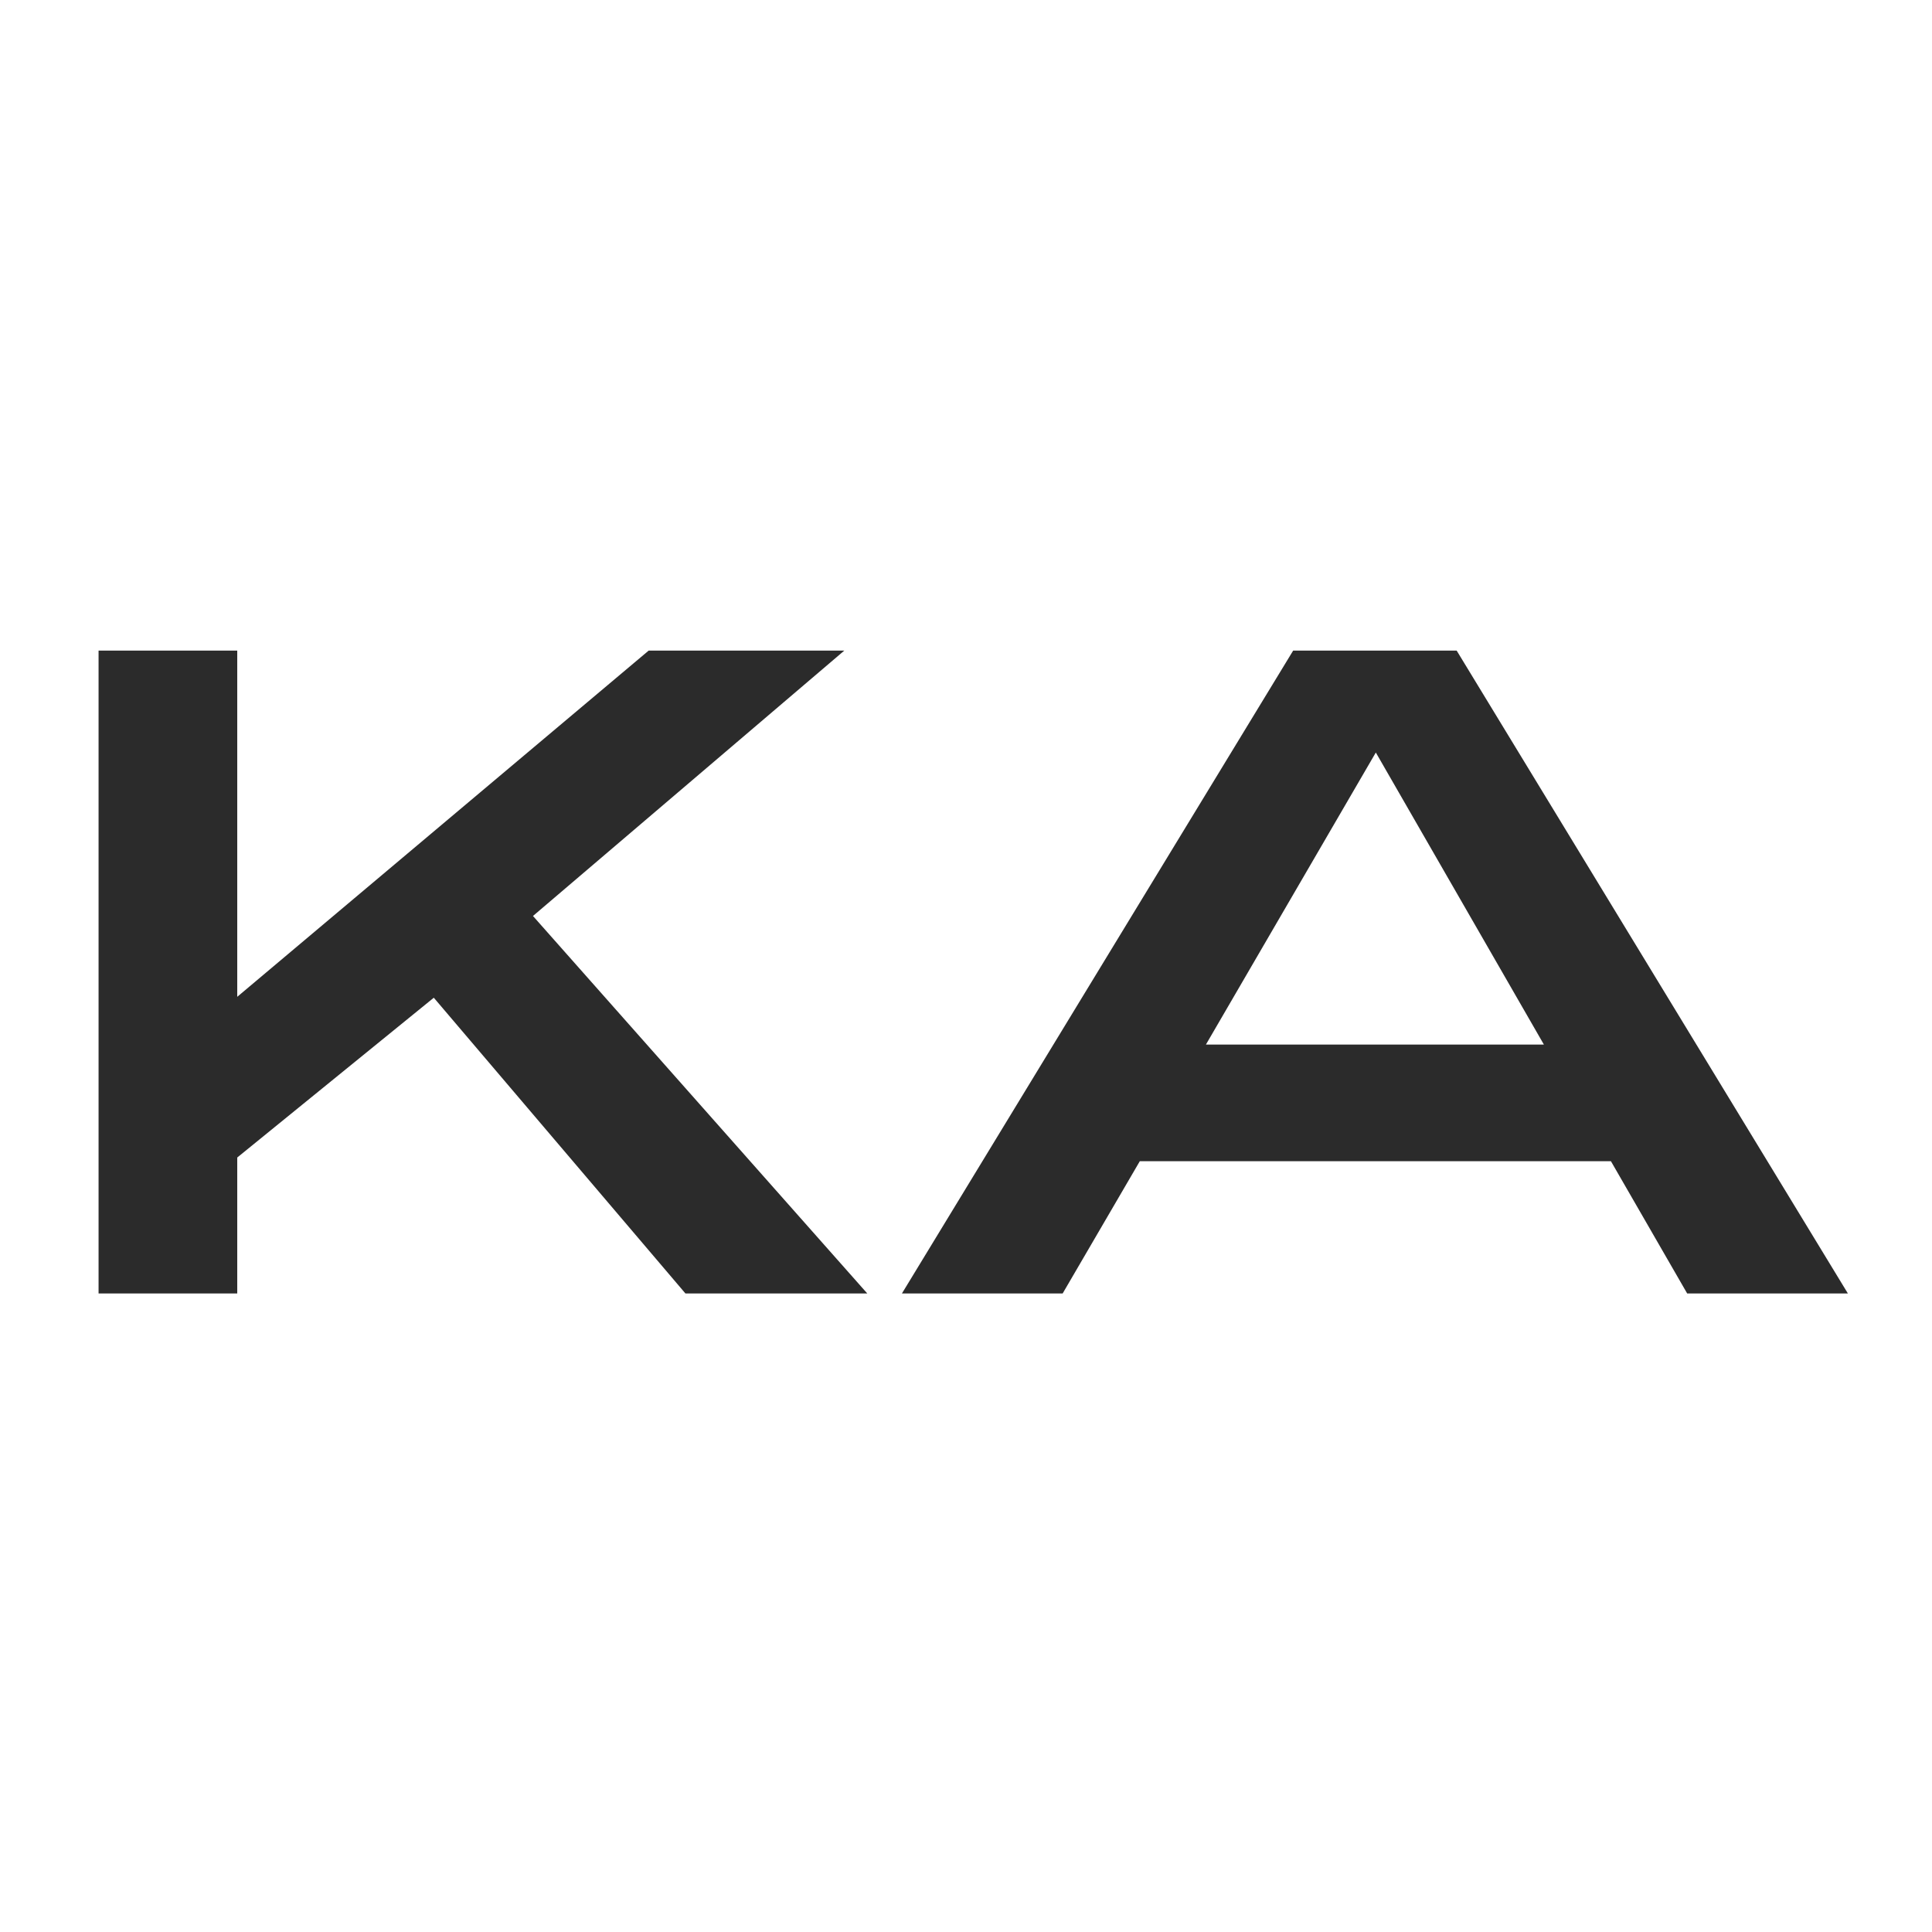
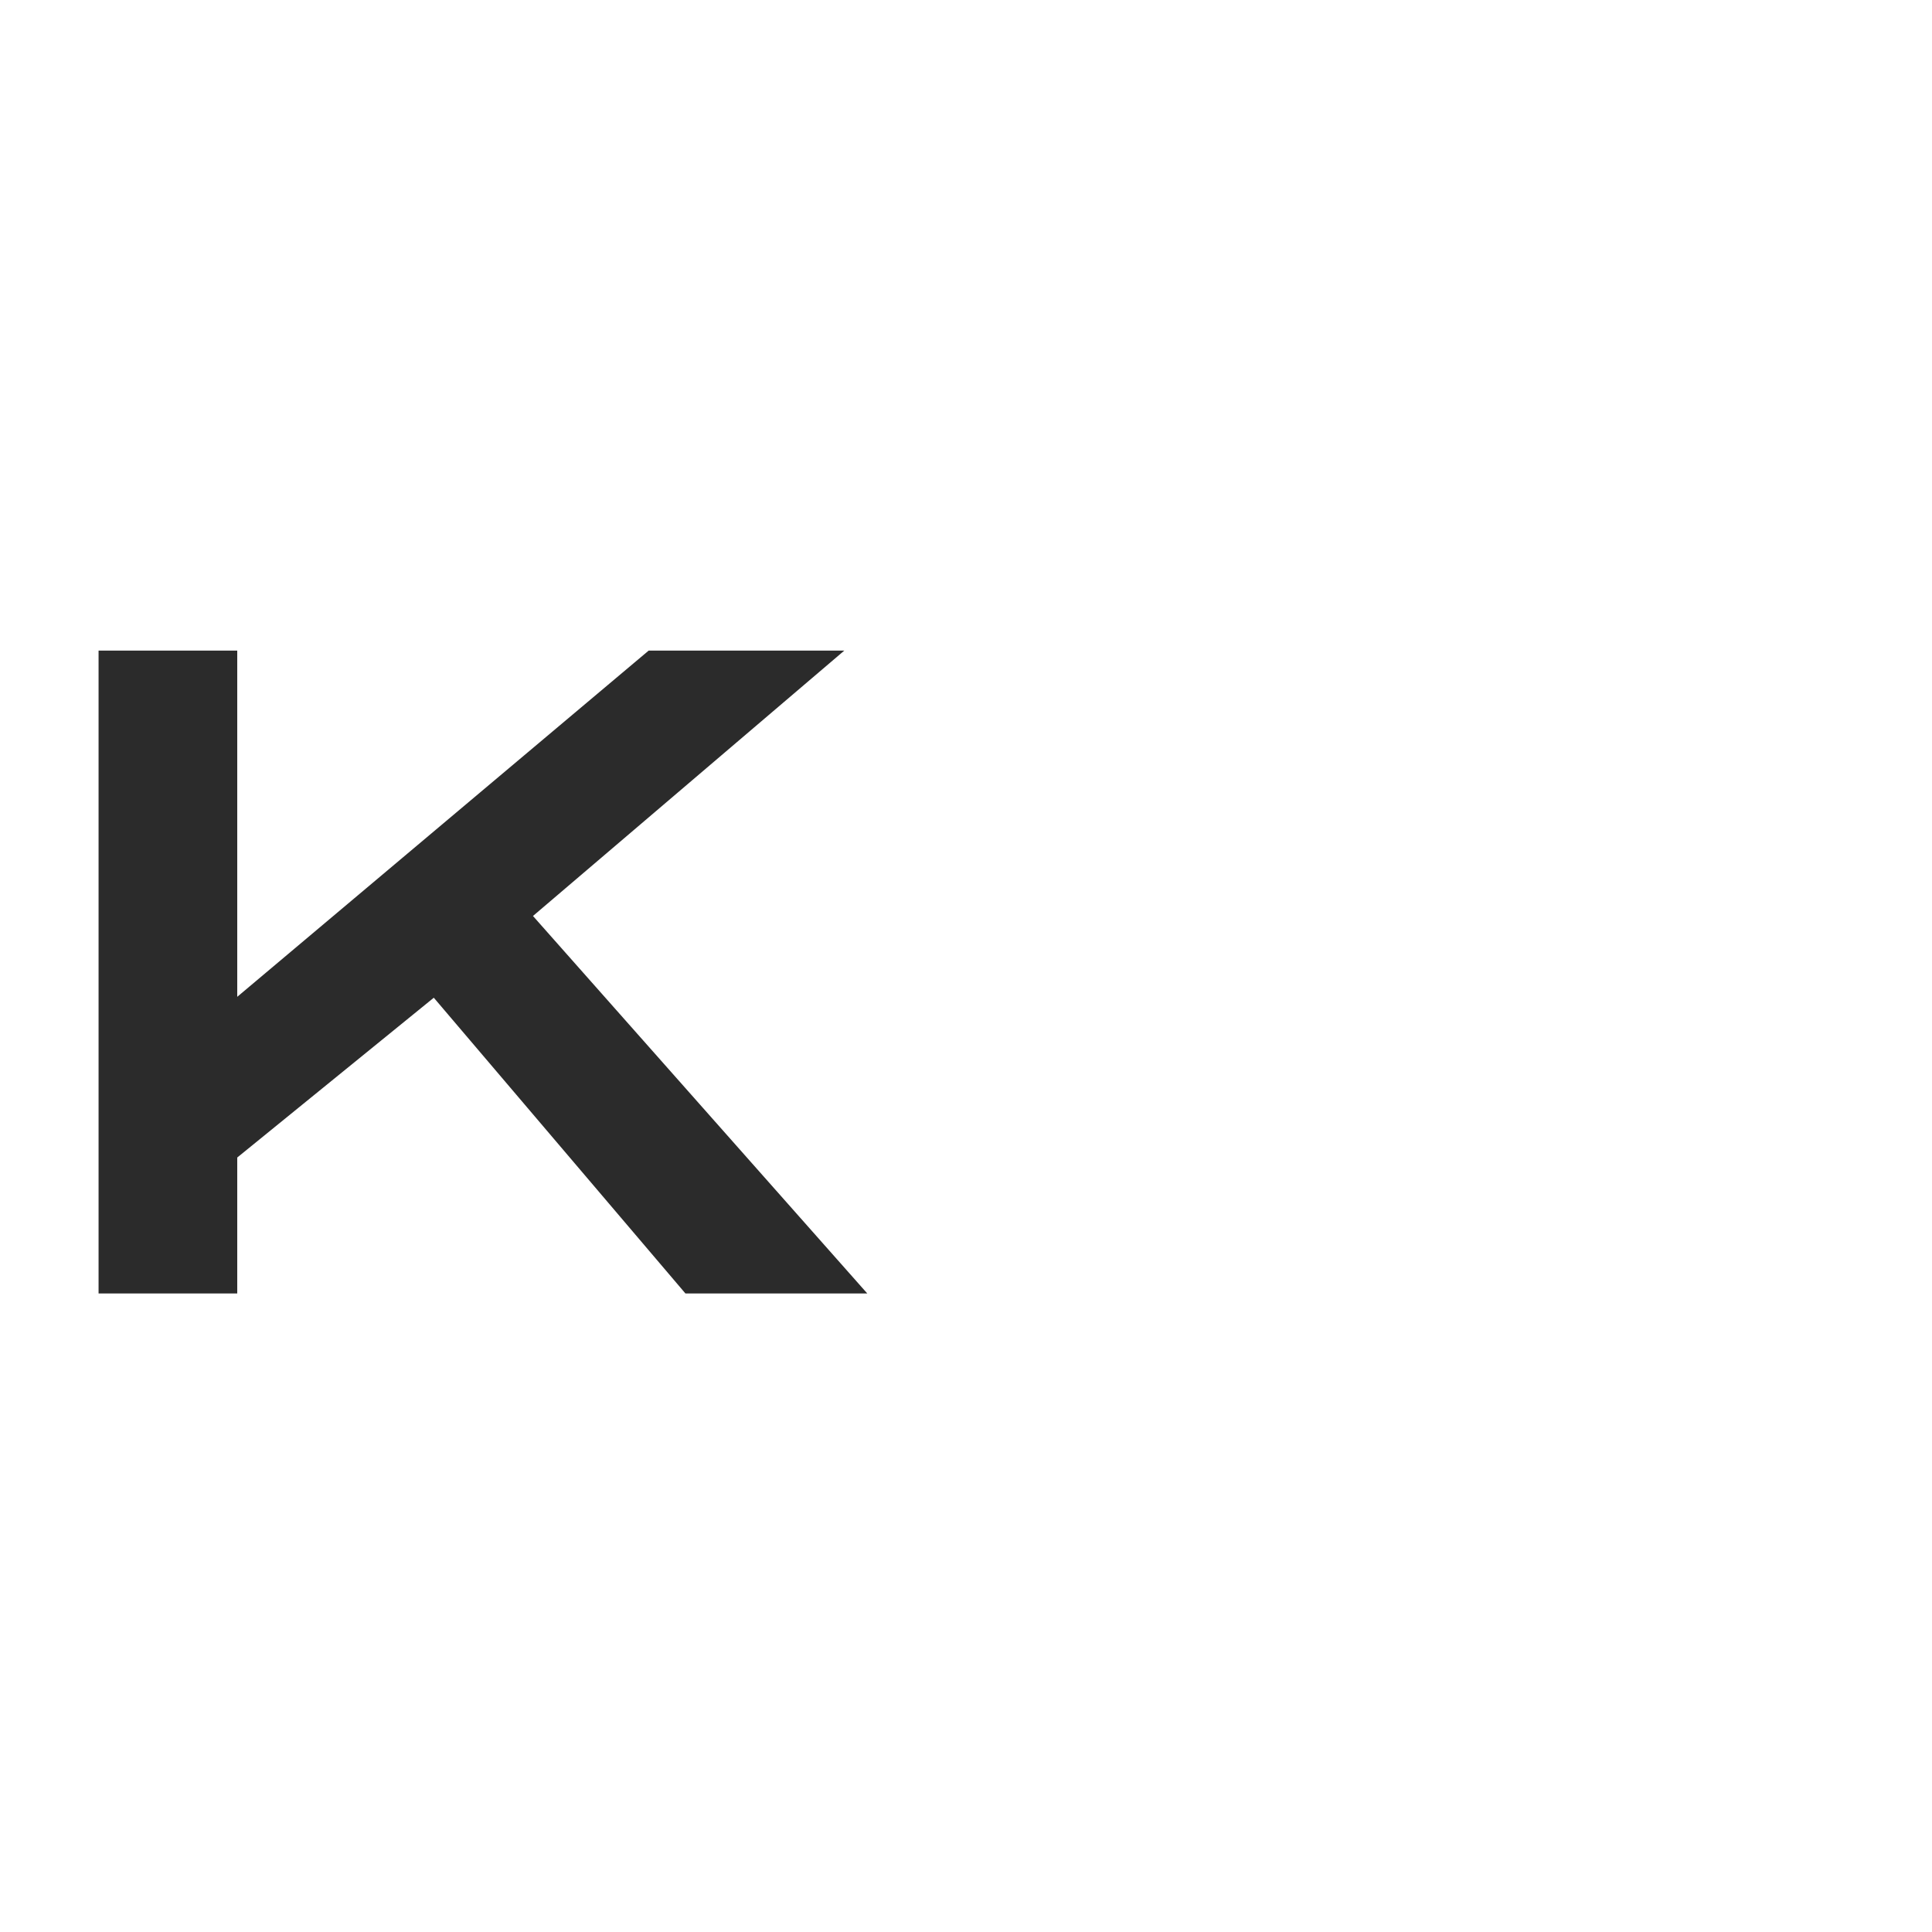
<svg xmlns="http://www.w3.org/2000/svg" width="98" height="98" viewBox="0 0 98 98" fill="none">
-   <path d="M53.903 65.61H45.75L65.596 33H73.888L93.733 65.61H85.581L81.714 58.902H57.816L53.903 65.61ZM69.788 38.171L61.17 52.985H78.313L69.788 38.171Z" fill="#2B2B2B" />
  <path d="M12.034 65.61H5V33H12.034V50.563L32.905 33H42.828L27.035 46.463L43.992 65.61H34.768L22.004 50.609L12.034 58.715V65.61Z" fill="#2B2B2B" />
</svg>